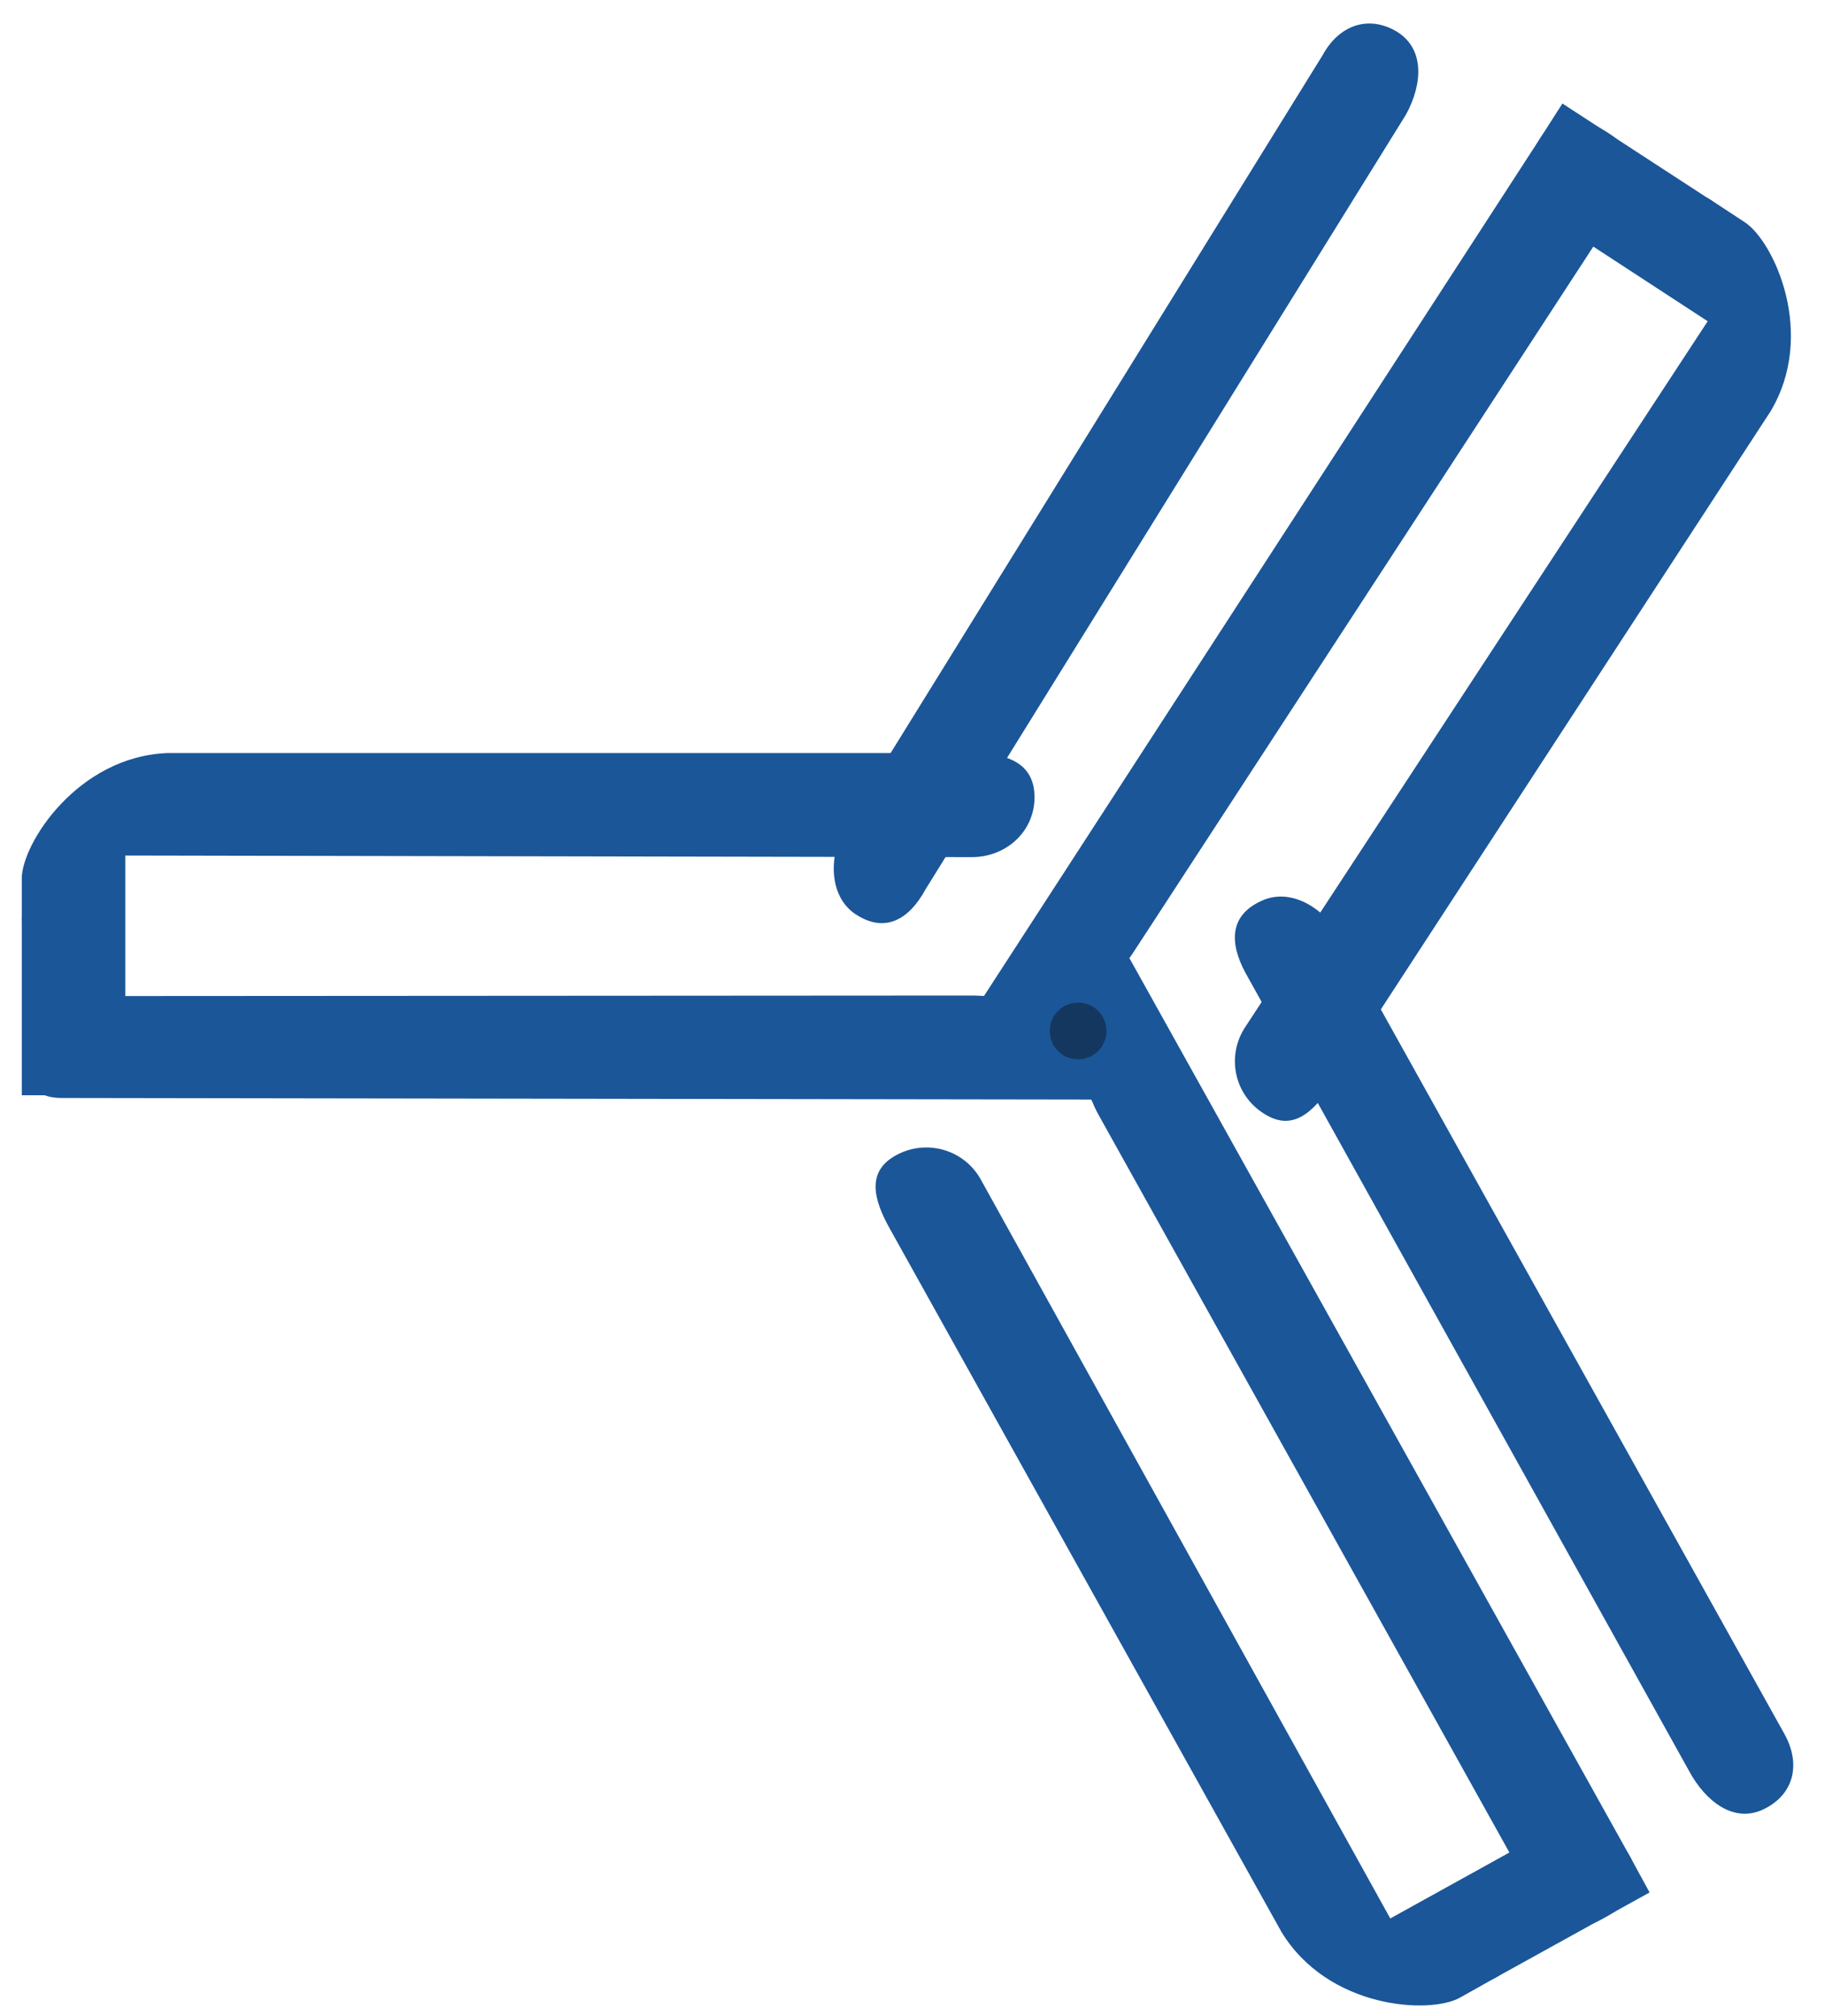
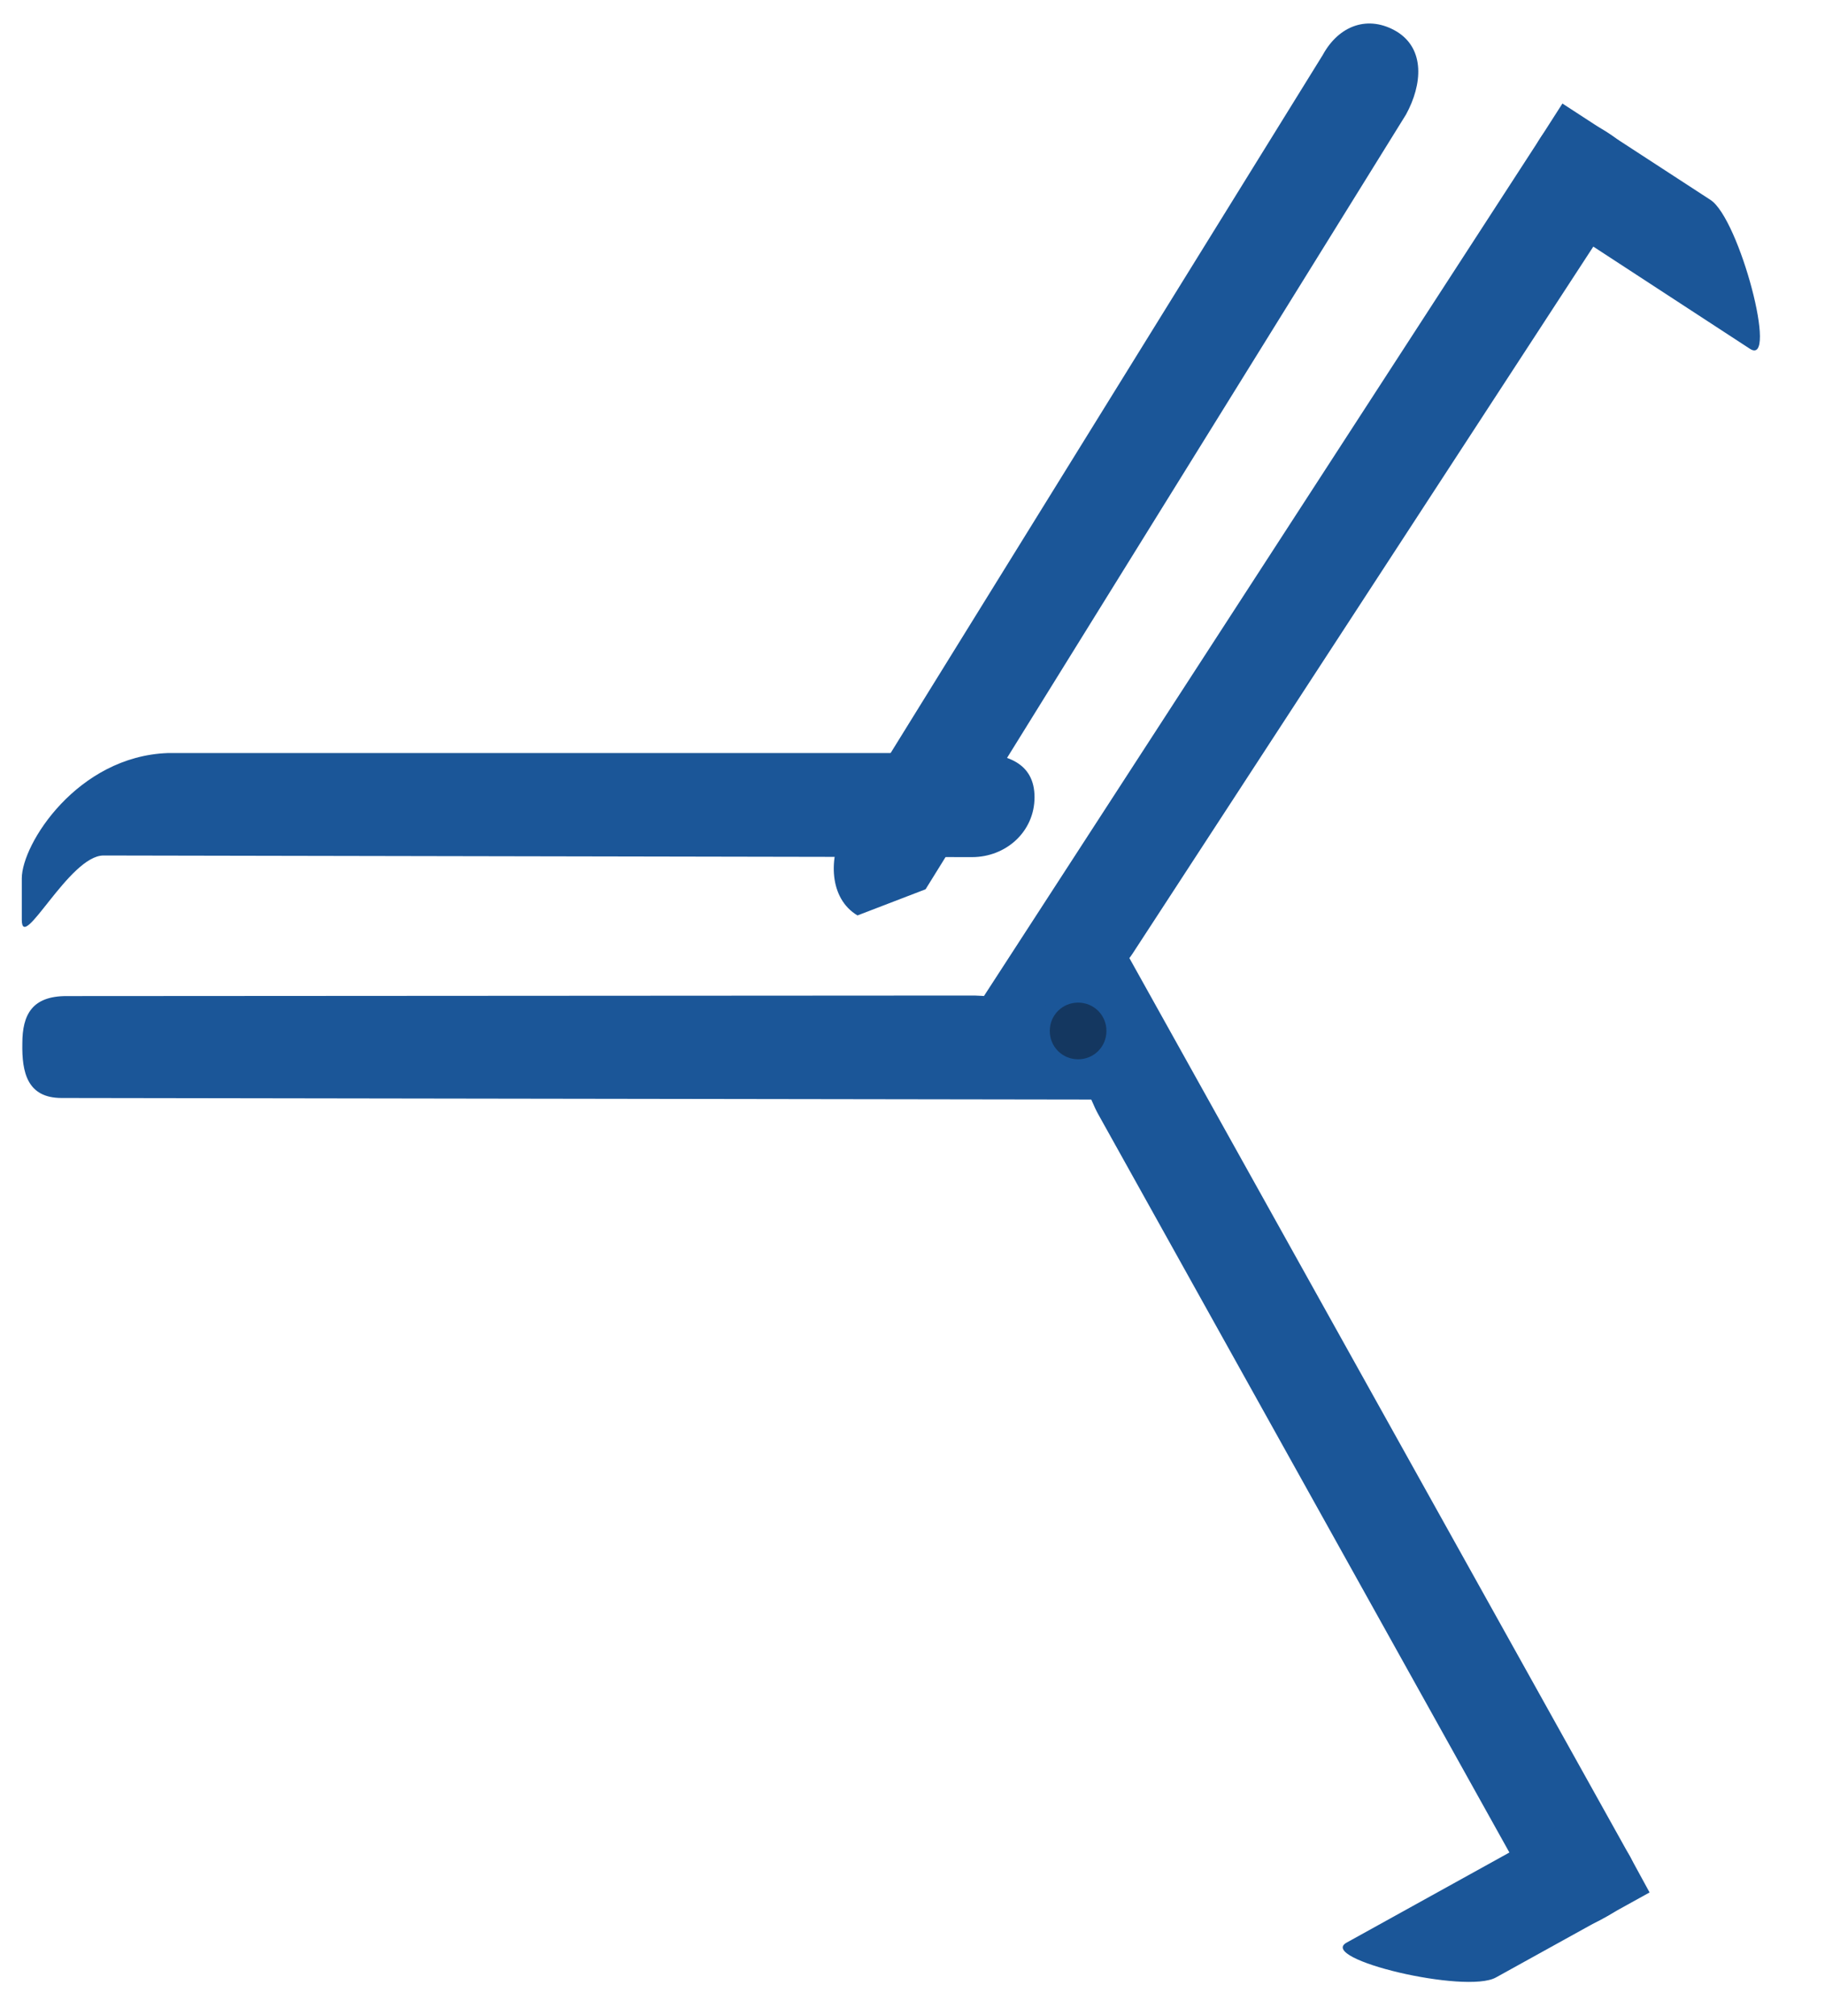
<svg xmlns="http://www.w3.org/2000/svg" xmlns:xlink="http://www.w3.org/1999/xlink" id="Слой_1" x="0px" y="0px" viewBox="0 0 335 370" style="enable-background:new 0 0 335 370;" xml:space="preserve">
  <style type="text/css">	.st0{fill-rule:evenodd;clip-rule:evenodd;fill:#1B5698;}	.st1{opacity:0.5;}	.st2{clip-path:url(#SVGID_2_);fill-rule:evenodd;clip-rule:evenodd;fill:#0D1827;}</style>
  <g>
    <g>
-       <path class="st0" d="M257.1,355.5l-77.1-139.1c-3.1-5.5-10-7.4-15.5-4.4c-5.5,3-4.2,8.1-1.1,13.6l71.8,128.9   c8.6,14.2,27.3,15.2,32.8,12.1l6.6-3.7C280.2,359.9,260.2,361,257.1,355.5" />
      <path class="st0" d="M299.2,340.7l-94.3-169.2c-3.1-5.5-3.1,3.4-7.7,6c-4.6,2.5,1.4,21.6,4.4,27l81,145.4c3.1,5.5,7.4,4.6,12,2   C299.2,349.4,302.2,346.2,299.2,340.7" />
      <path class="st0" d="M299.2,340.7c-3.1-5.5-10-7.4-15.5-4.4l-36.5,20.2c-5.5,3,21.9,9.5,27.4,6.4l28.2-15.6L299.2,340.7z" />
-       <path class="st0" d="M228.6,178.5l81.5,146.6c3,5.5,8.2,9.6,13.7,6.9c5.5-2.7,6.8-8.2,3.8-13.7l-81.4-146.1   c-3-5.5-9.3-9.5-14.8-6.8C225.8,168,225.6,172.9,228.6,178.5" />
-       <path class="st0" d="M315.6,55.7l-87.1,132.9c-3.4,5.3-1.9,12.3,3.4,15.7c5.3,3.5,9.1-0.1,12.6-5.3L325,75.5   c8.5-14.2,0.6-31.2-4.7-34.7l-6.4-4.2C308.7,33.3,319.1,50.5,315.6,55.7" />
      <path class="st0" d="M282.7,25.4L178.6,185.9c-3.4,5.3,1,1,5.4,3.8c4.4,2.9,20.5-9.4,23.9-14.7l90.8-139.3   c3.4-5.3,0.6-8.7-3.8-11.5C290.4,21.4,286.1,20.1,282.7,25.4" />
      <path class="st0" d="M282.7,25.4c-3.4,5.3-1.9,12.3,3.4,15.7L321.2,64c5.3,3.5-1.9-23.8-7.2-27.3L286.8,19L282.7,25.4z" />
-       <path class="st0" d="M169.9,163.2L258.1,21c3-5.5,3.5-12-1.7-15.2c-5.2-3.1-10.6-1.2-13.6,4.3L155,151.9c-3,5.5-2.8,13,2.4,16.1   C162.6,171.2,166.9,168.7,169.9,163.2" />
+       <path class="st0" d="M169.9,163.2L258.1,21c3-5.5,3.5-12-1.7-15.2c-5.2-3.1-10.6-1.2-13.6,4.3L155,151.9c-3,5.5-2.8,13,2.4,16.1   " />
      <path class="st0" d="M19,157l159.4,0.3c6.3,0,11.5-4.7,11.5-11c0-6.3-5.1-8.1-11.4-8.1H30.8C14.2,138.8,4,154.9,4,161.2v7.6   C4,175,12.7,157,19,157" />
      <path class="st0" d="M11.3,201.5l198.8,0.3c6.3,0-2-4.7-2-9.9c0-5.2-22.9-9.1-29.2-9.2l-166.7,0.1c-6.3,0-8.1,3.4-8.1,8.7   C4,196.8,5,201.5,11.3,201.5" />
-       <path class="st0" d="M11.6,201c6.3,0,11.4-5.1,11.4-11.4l0-41.7c0-6.3-19,14.5-19,20.8L4,201L11.6,201z" />
      <g class="st1">
        <g>
          <defs>
            <rect id="SVGID_1_" x="192.7" y="184.1" width="10.4" height="10.4" />
          </defs>
          <clipPath id="SVGID_2_">
            <use xlink:href="#SVGID_1_" style="overflow:visible;" />
          </clipPath>
          <path class="st2" d="M192.7,189.2c0-2.9,2.3-5.2,5.2-5.2c2.9,0,5.2,2.3,5.2,5.2c0,2.9-2.3,5.2-5.2,5.2     C195,194.4,192.7,192.1,192.7,189.2" />
        </g>
      </g>
    </g>
  </g>
</svg>